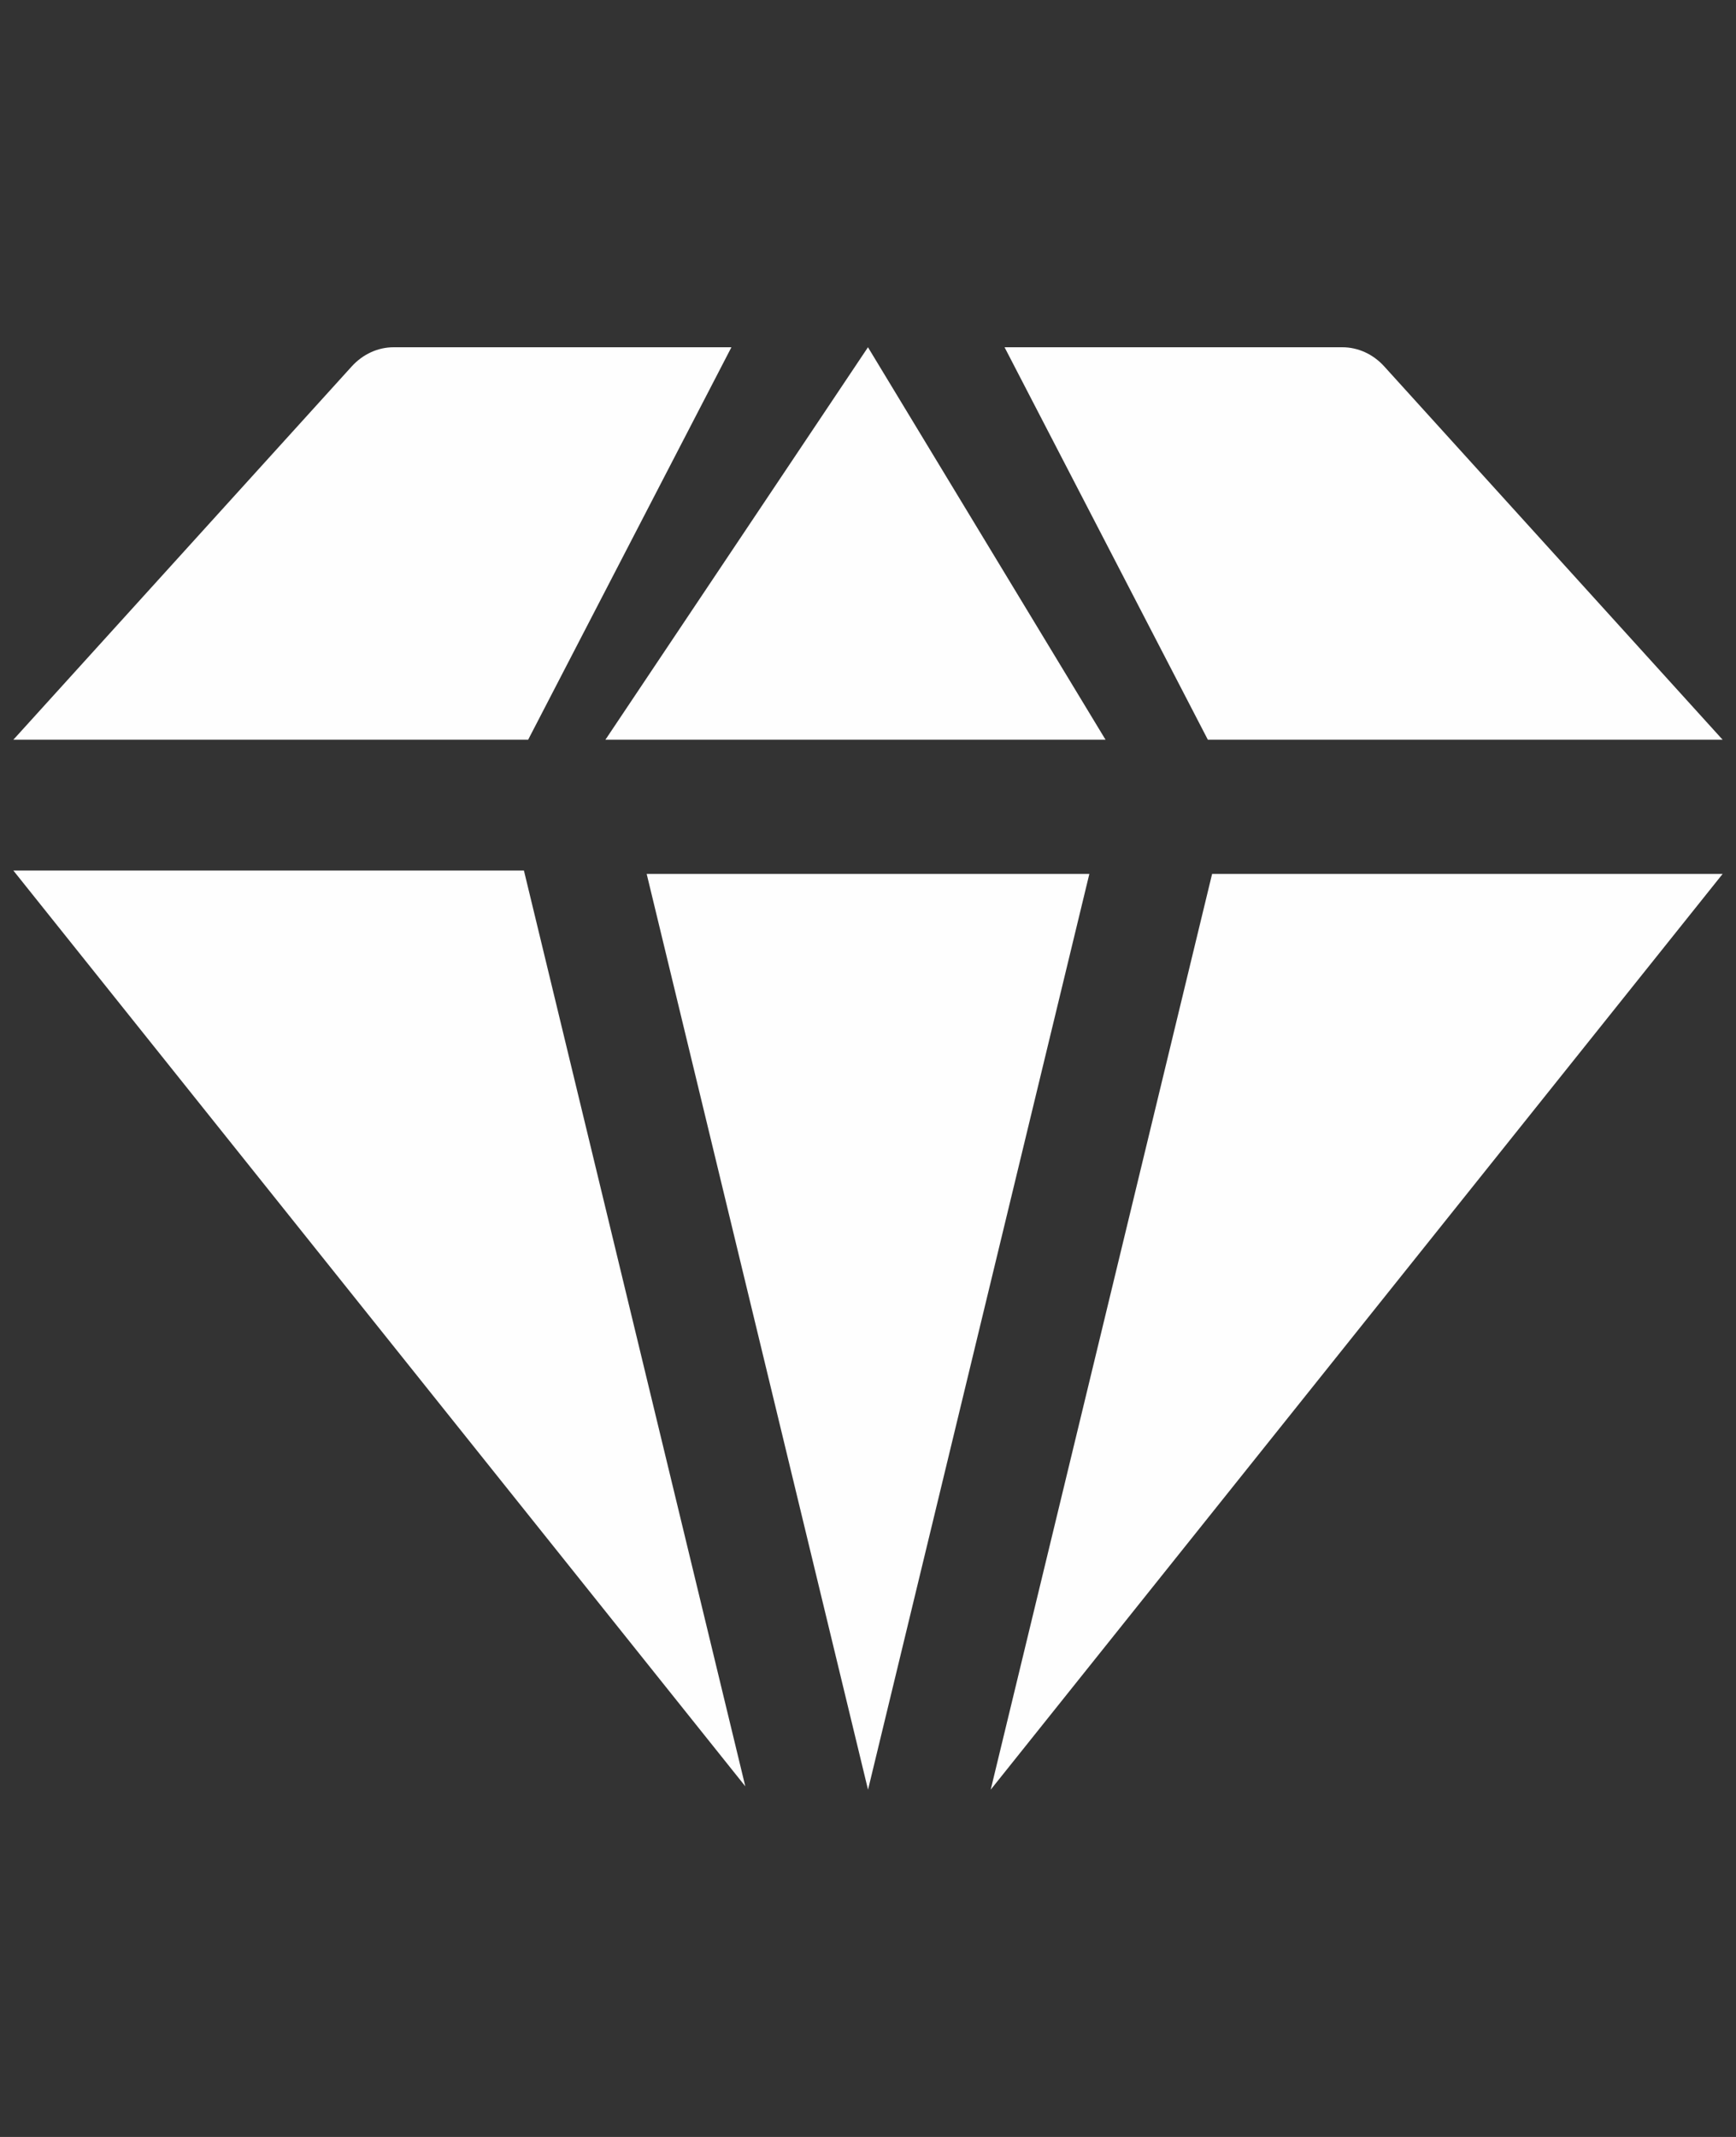
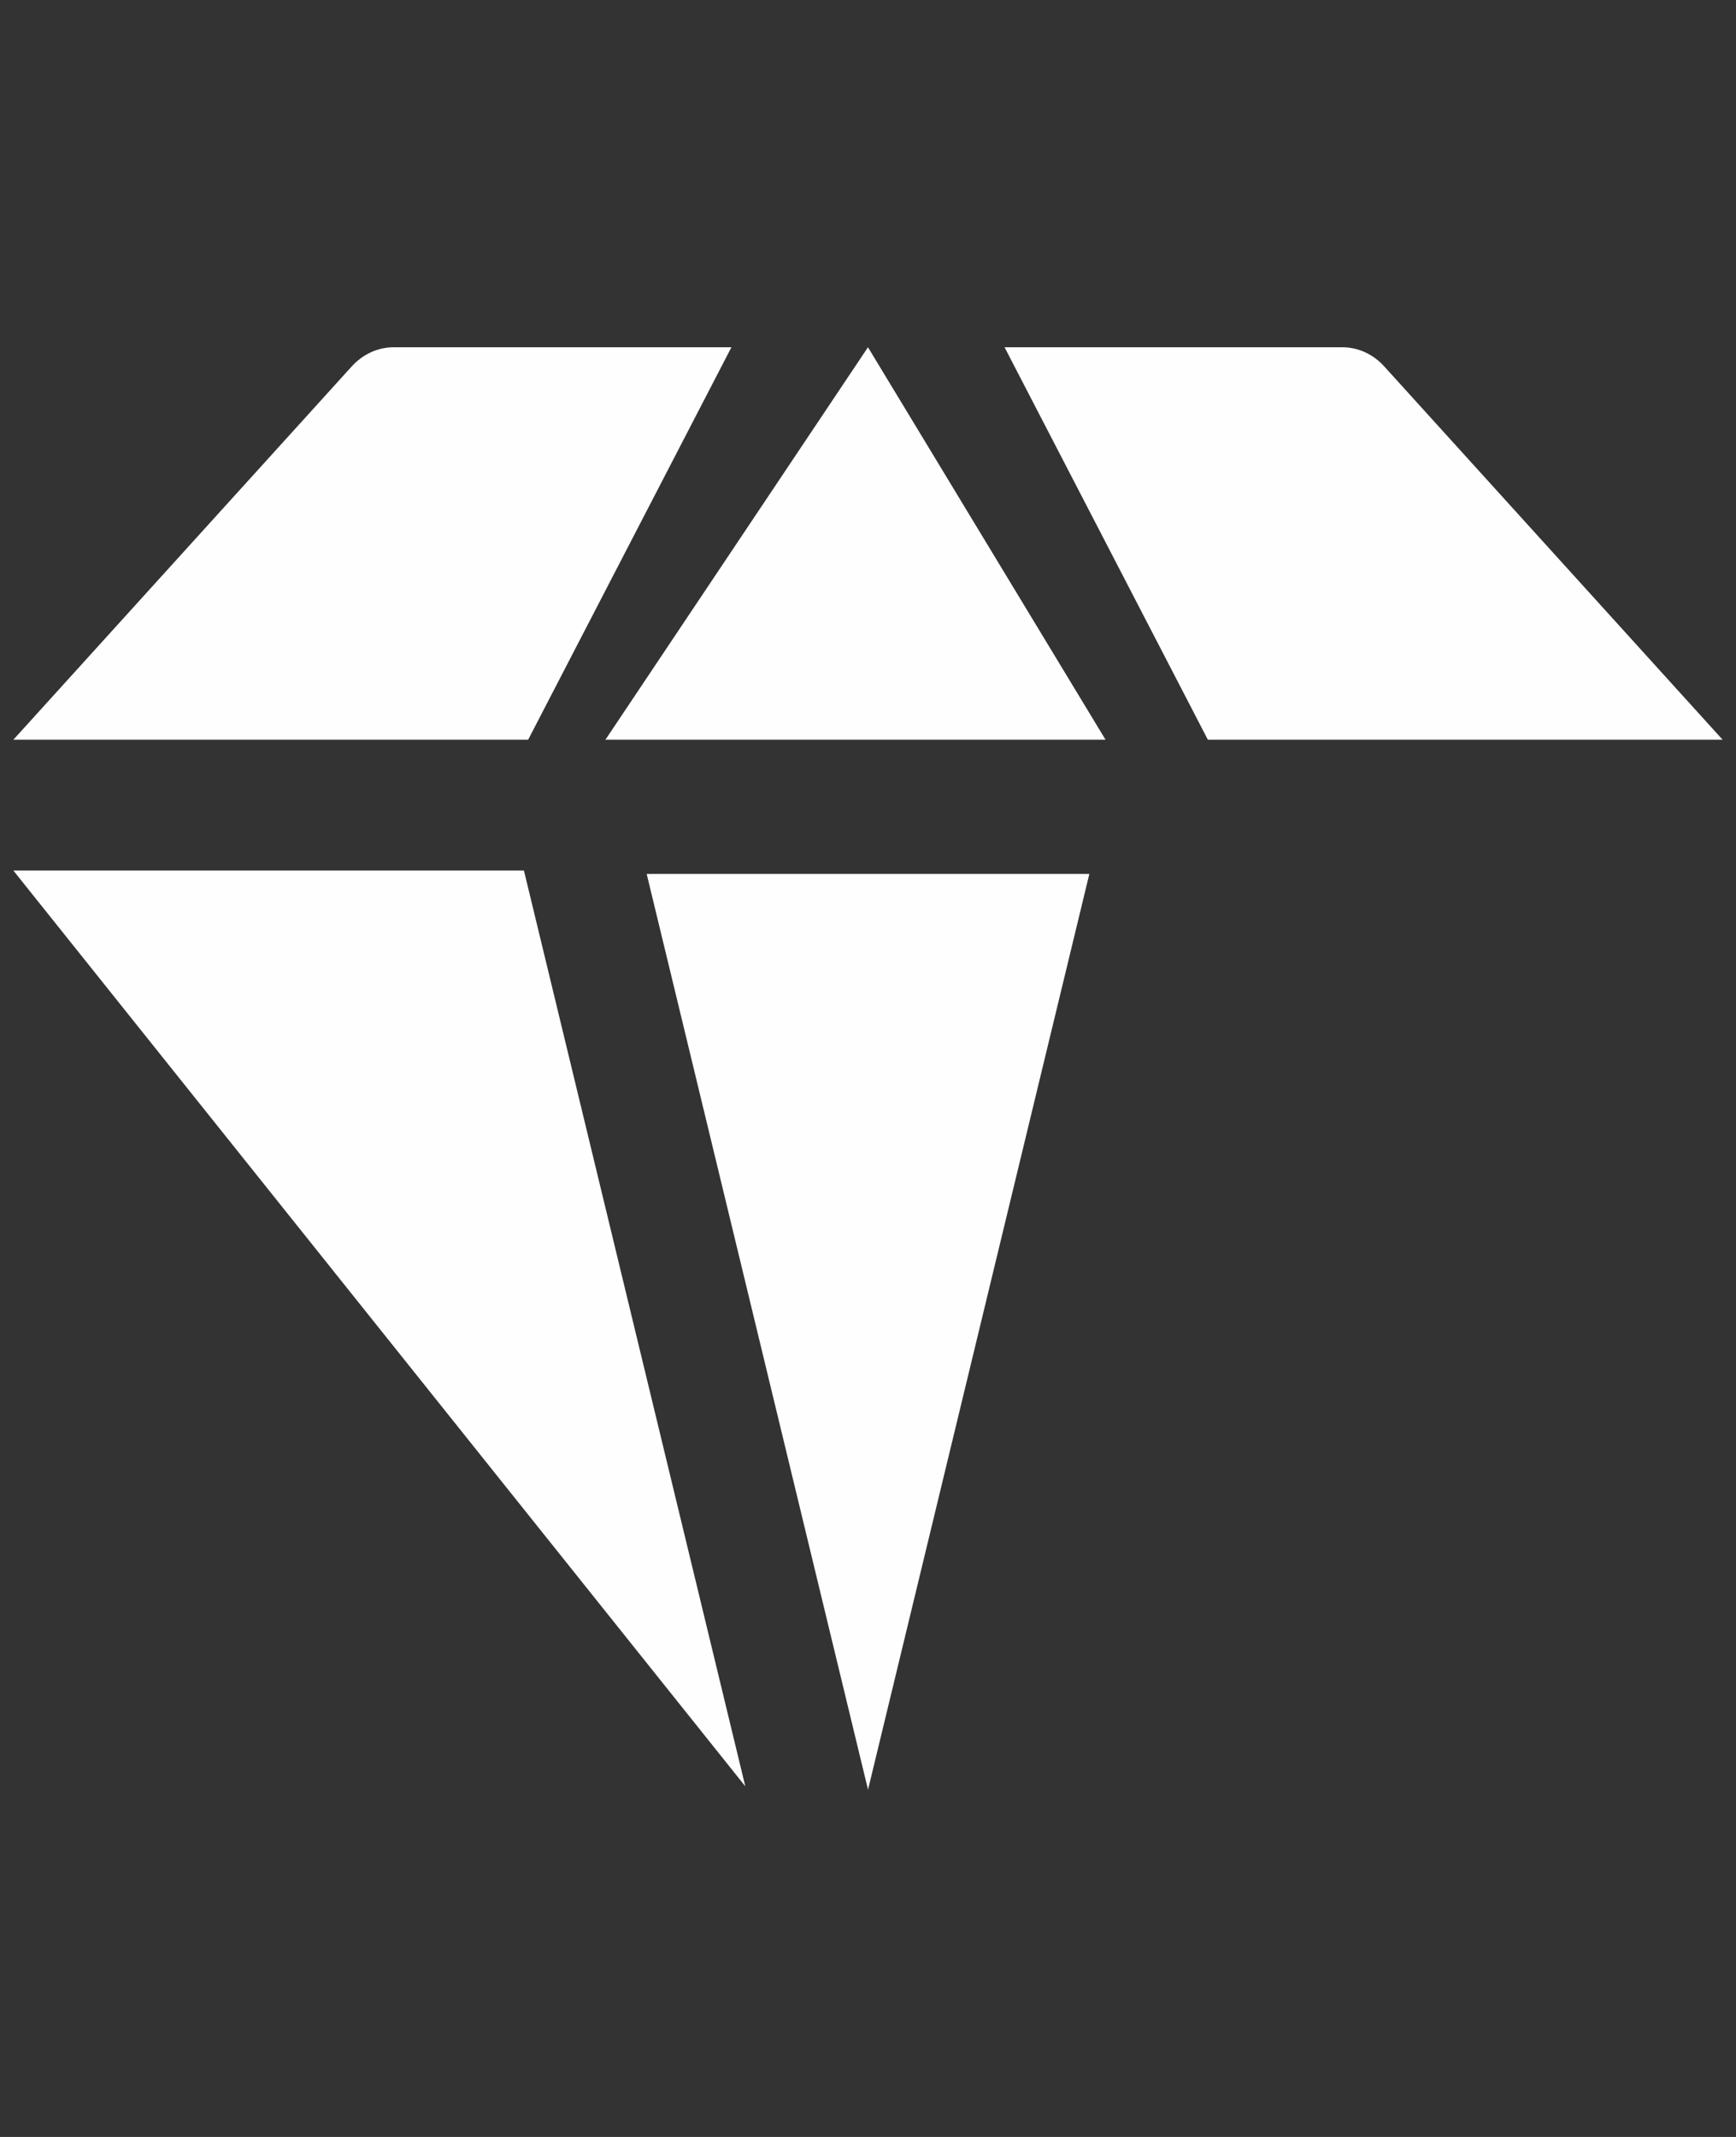
<svg xmlns="http://www.w3.org/2000/svg" width="65" height="80" viewBox="0 0 65 80" fill="none">
  <rect x="0" y="0" width="65" height="80" fill="#333333" stroke="none" />
  <path d="M19.775 27.693H0.5L13.17 13.717C13.588 13.258 14.151 13 14.74 13H27.386L19.775 27.693Z" fill="#FEFEFE" />
  <path d="M40.788 32.716L32.501 67L24.213 32.716H40.788Z" fill="#FEFEFE" />
  <path d="M45.225 27.693L37.613 13H50.259C50.848 13 51.413 13.258 51.829 13.717L64.499 27.693H45.225Z" fill="#FEFEFE" />
  <path d="M41.394 27.693H22.668L32.499 13L41.394 27.693Z" fill="#FEFEFE" />
  <path d="M19.617 32.59L27.906 66.874L0.5 32.59H19.617Z" fill="#FEFEFE" />
-   <path d="M64.5 32.716H45.384L37.094 67L64.5 32.716Z" fill="#FEFEFE" />
</svg>